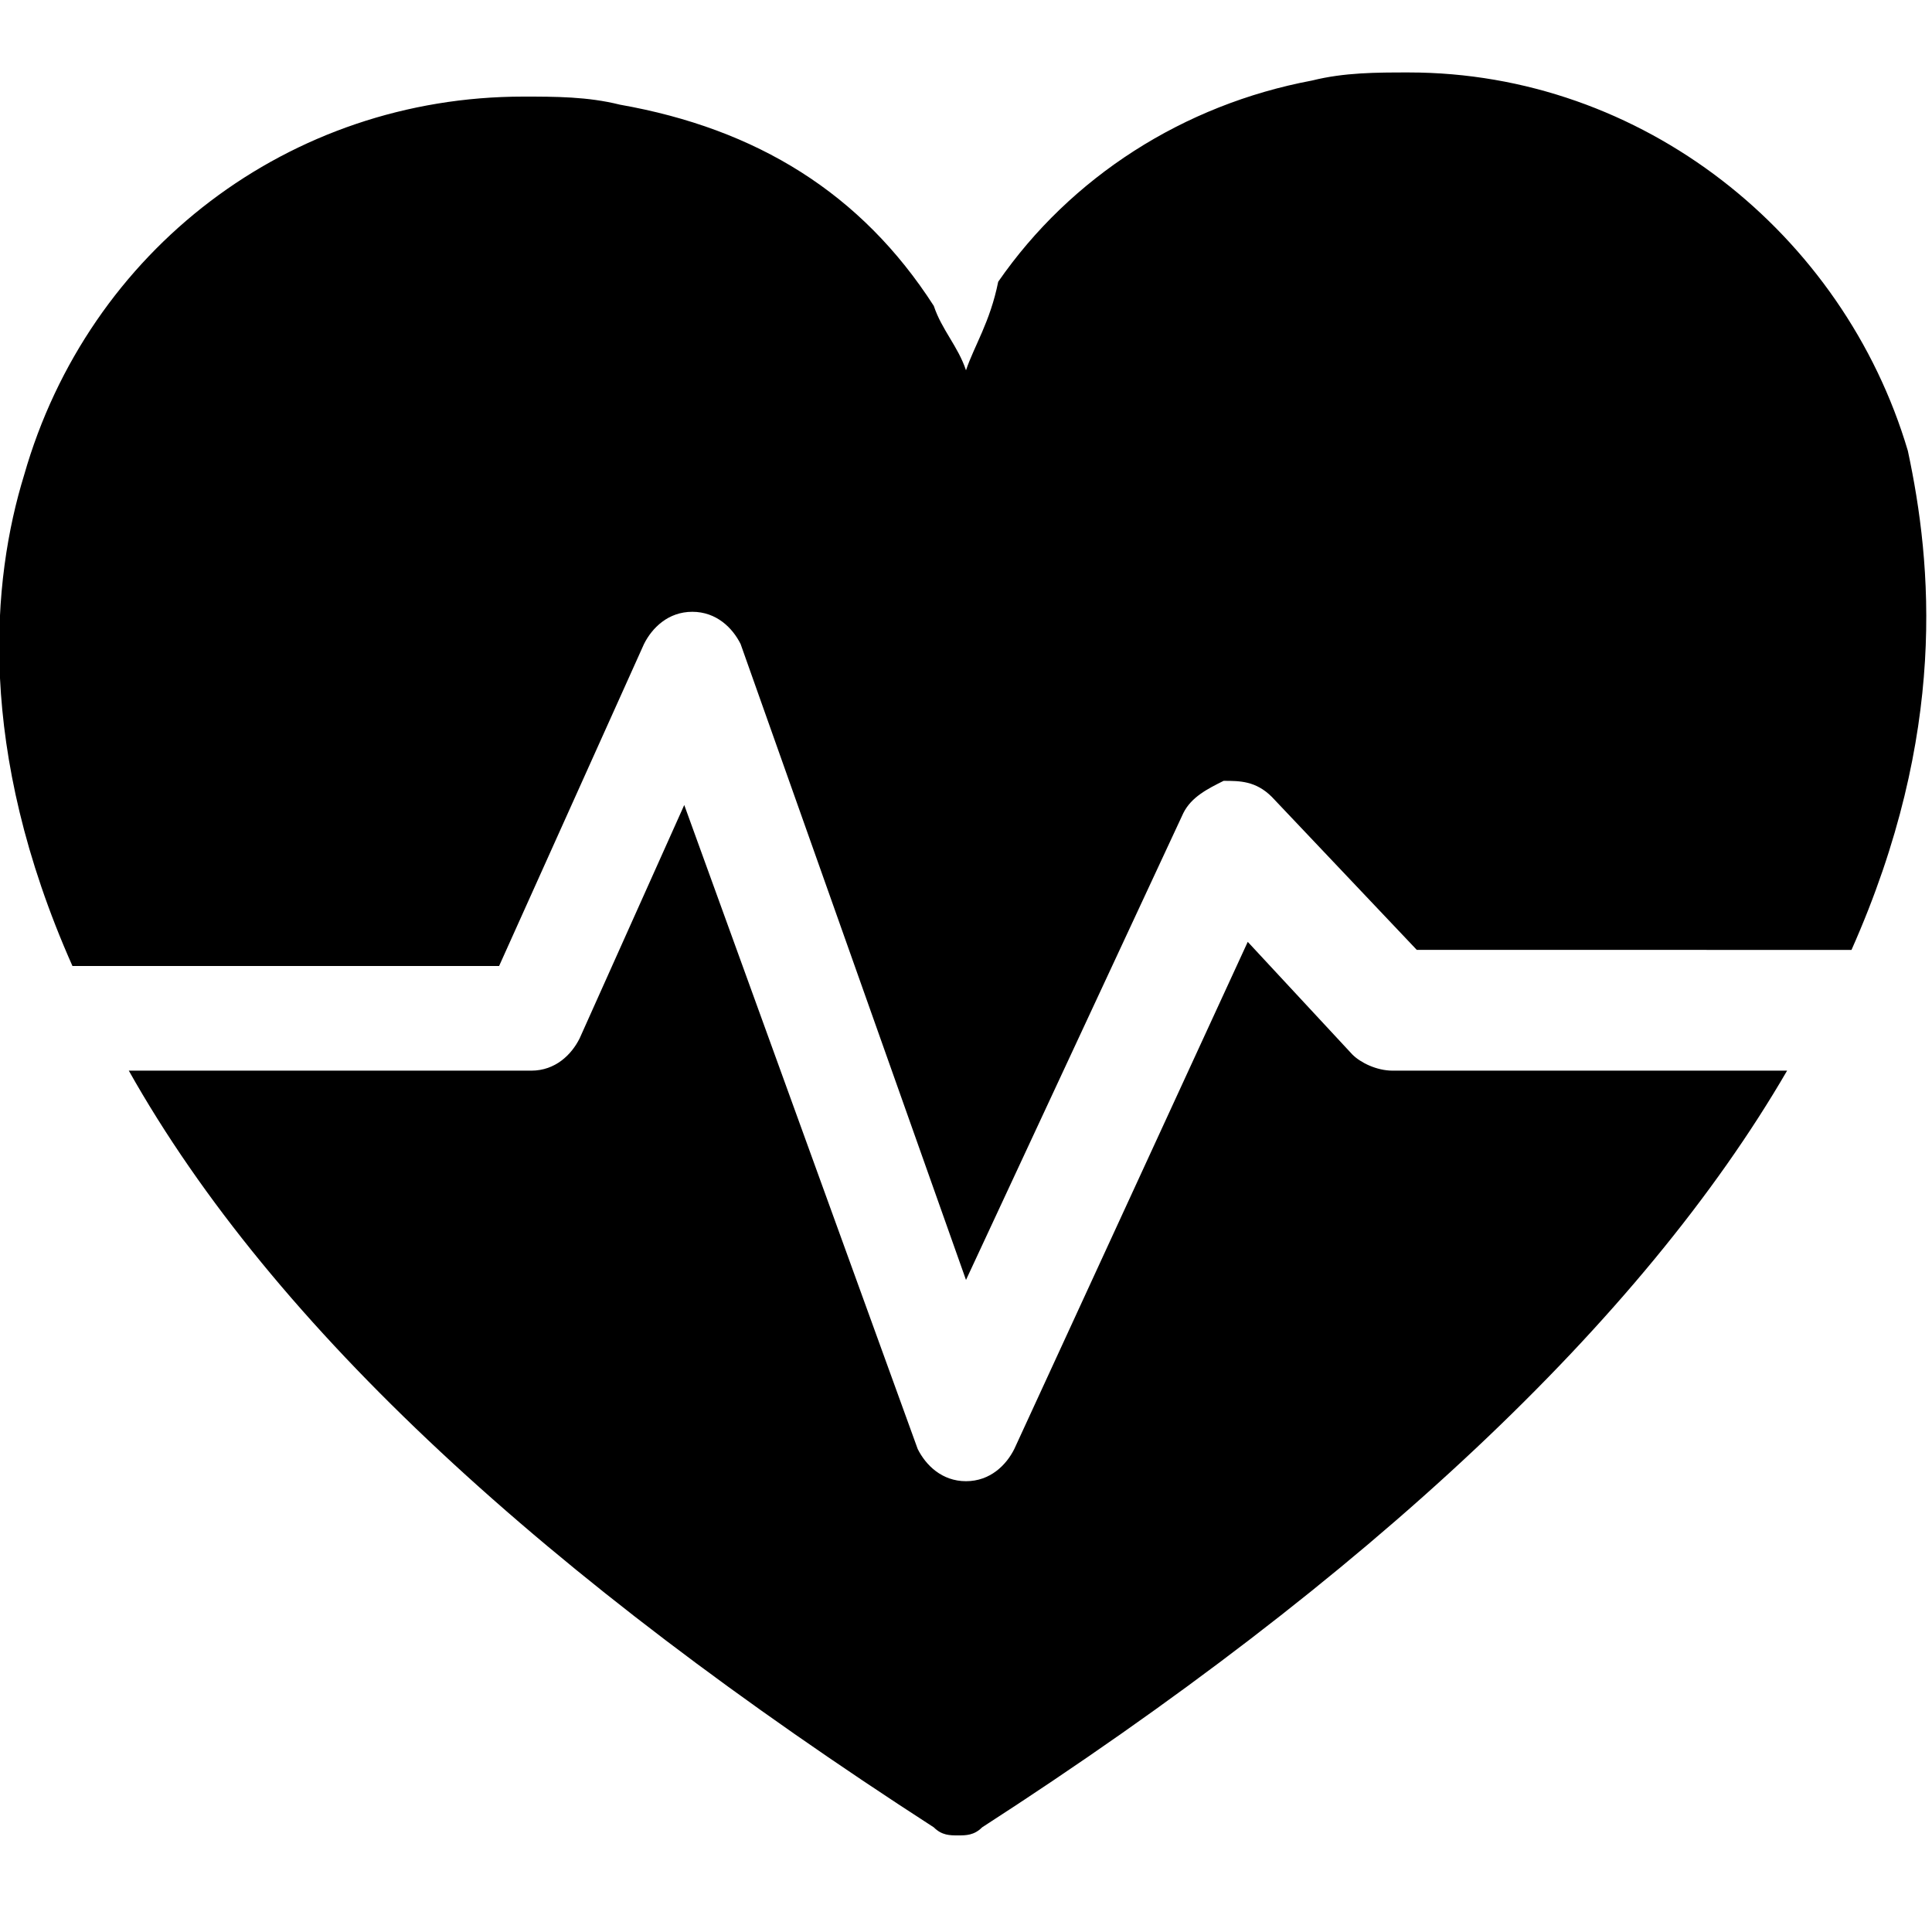
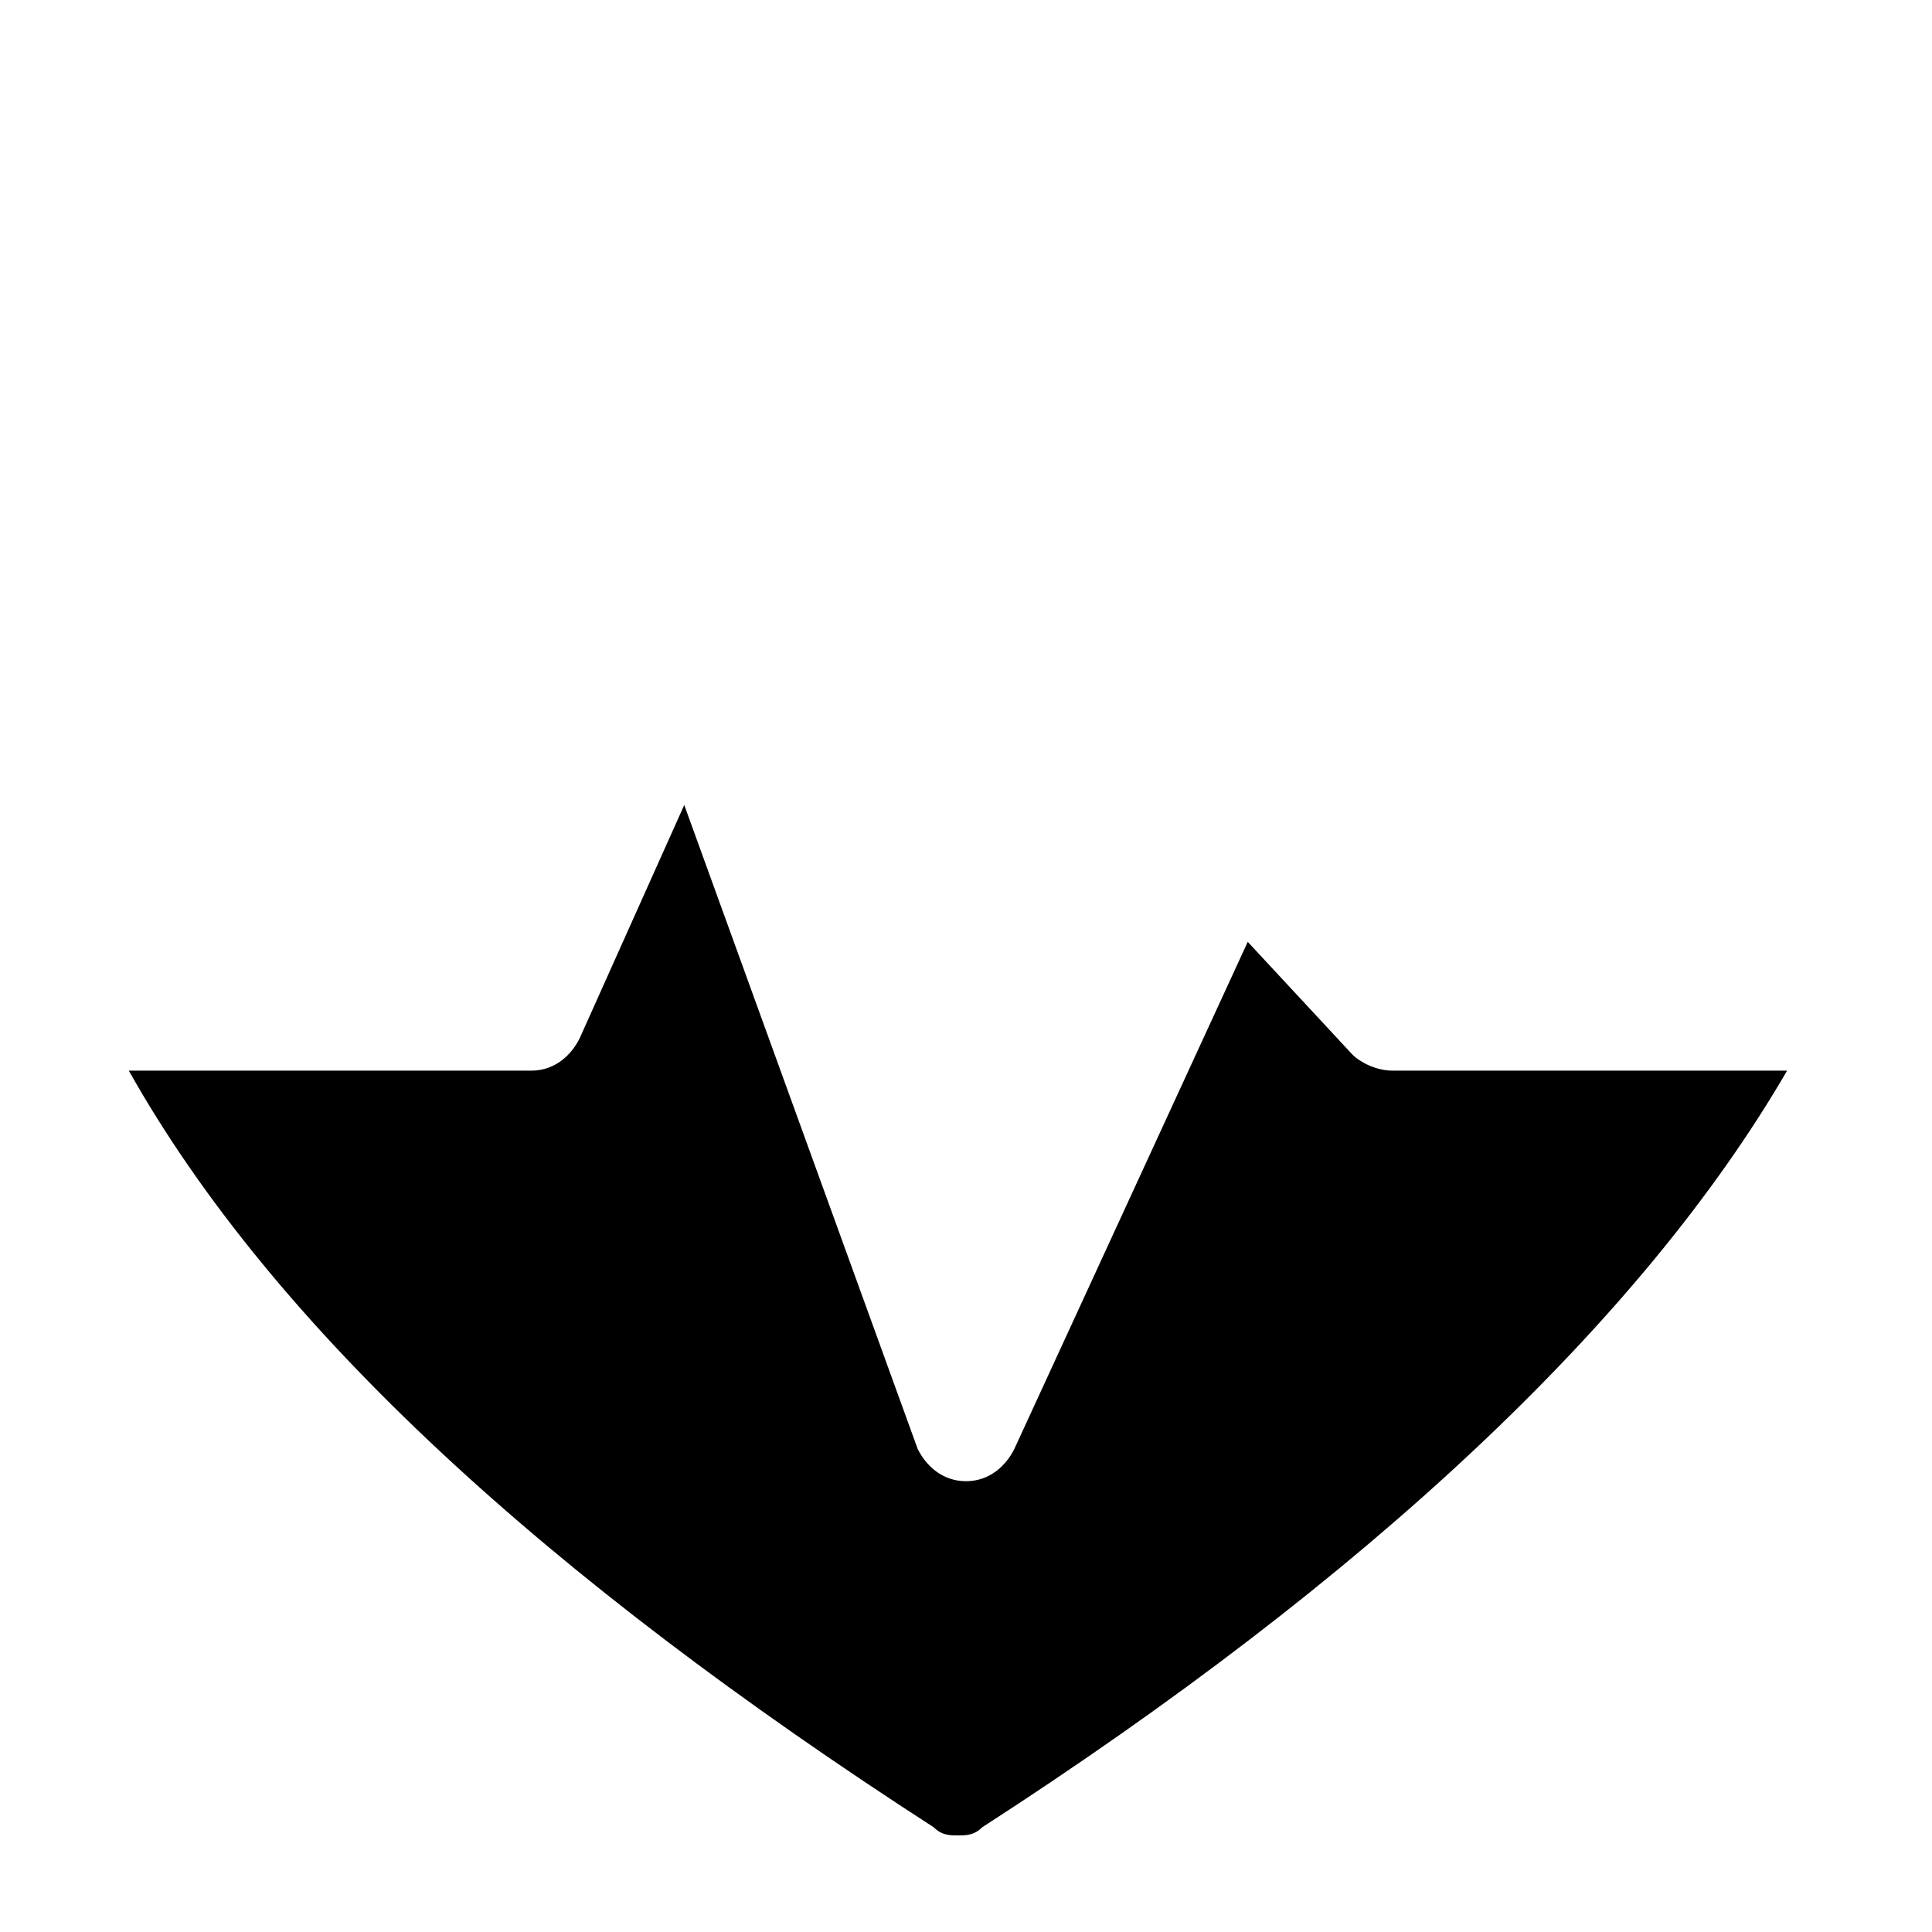
<svg xmlns="http://www.w3.org/2000/svg" version="1.1" x="0px" y="0px" width="24px" height="24px" viewBox="0 0 24 24" style="enable-background:new 0 0 24 24;" xml:space="preserve">
  <g>
    <g>
-       <path class="st0" d="M6.2,12L8,8c0.1-0.2,0.3-0.4,0.6-0.4S9.1,7.8,9.2,8l2.8,7.9l2.7-5.8c0.1-0.2,0.3-0.3,0.5-0.4    c0.2,0,0.4,0,0.6,0.2l1.8,1.9H23c1.2-2.7,1-4.8,0.7-6.2c-0.8-2.7-3.3-4.7-6.2-4.7c-0.4,0-0.8,0-1.2,0.1c-1.6,0.3-3,1.2-3.9,2.5    C12.3,4,12.1,4.3,12,4.6c-0.1-0.3-0.3-0.5-0.4-0.8c-0.9-1.4-2.2-2.2-3.9-2.5C7.3,1.2,6.9,1.2,6.5,1.2c-2.9,0-5.4,1.9-6.2,4.7    C-0.1,7.2-0.3,9.3,0.9,12H6.2z" />
-     </g>
+       </g>
    <path class="st0" d="M17.3,13.3c-0.2,0-0.4-0.1-0.5-0.2l-1.3-1.4L12.6,18c-0.1,0.2-0.3,0.4-0.6,0.4l0,0c-0.3,0-0.5-0.2-0.6-0.4   l-2.9-8l-1.3,2.9c-0.1,0.2-0.3,0.4-0.6,0.4h-5c1.8,3.2,5.2,6.3,10,9.4c0.1,0.1,0.2,0.1,0.3,0.1s0.2,0,0.3-0.1   c4.8-3.1,8.2-6.3,10-9.4C22.2,13.3,17.3,13.3,17.3,13.3z" />
  </g>
</svg>